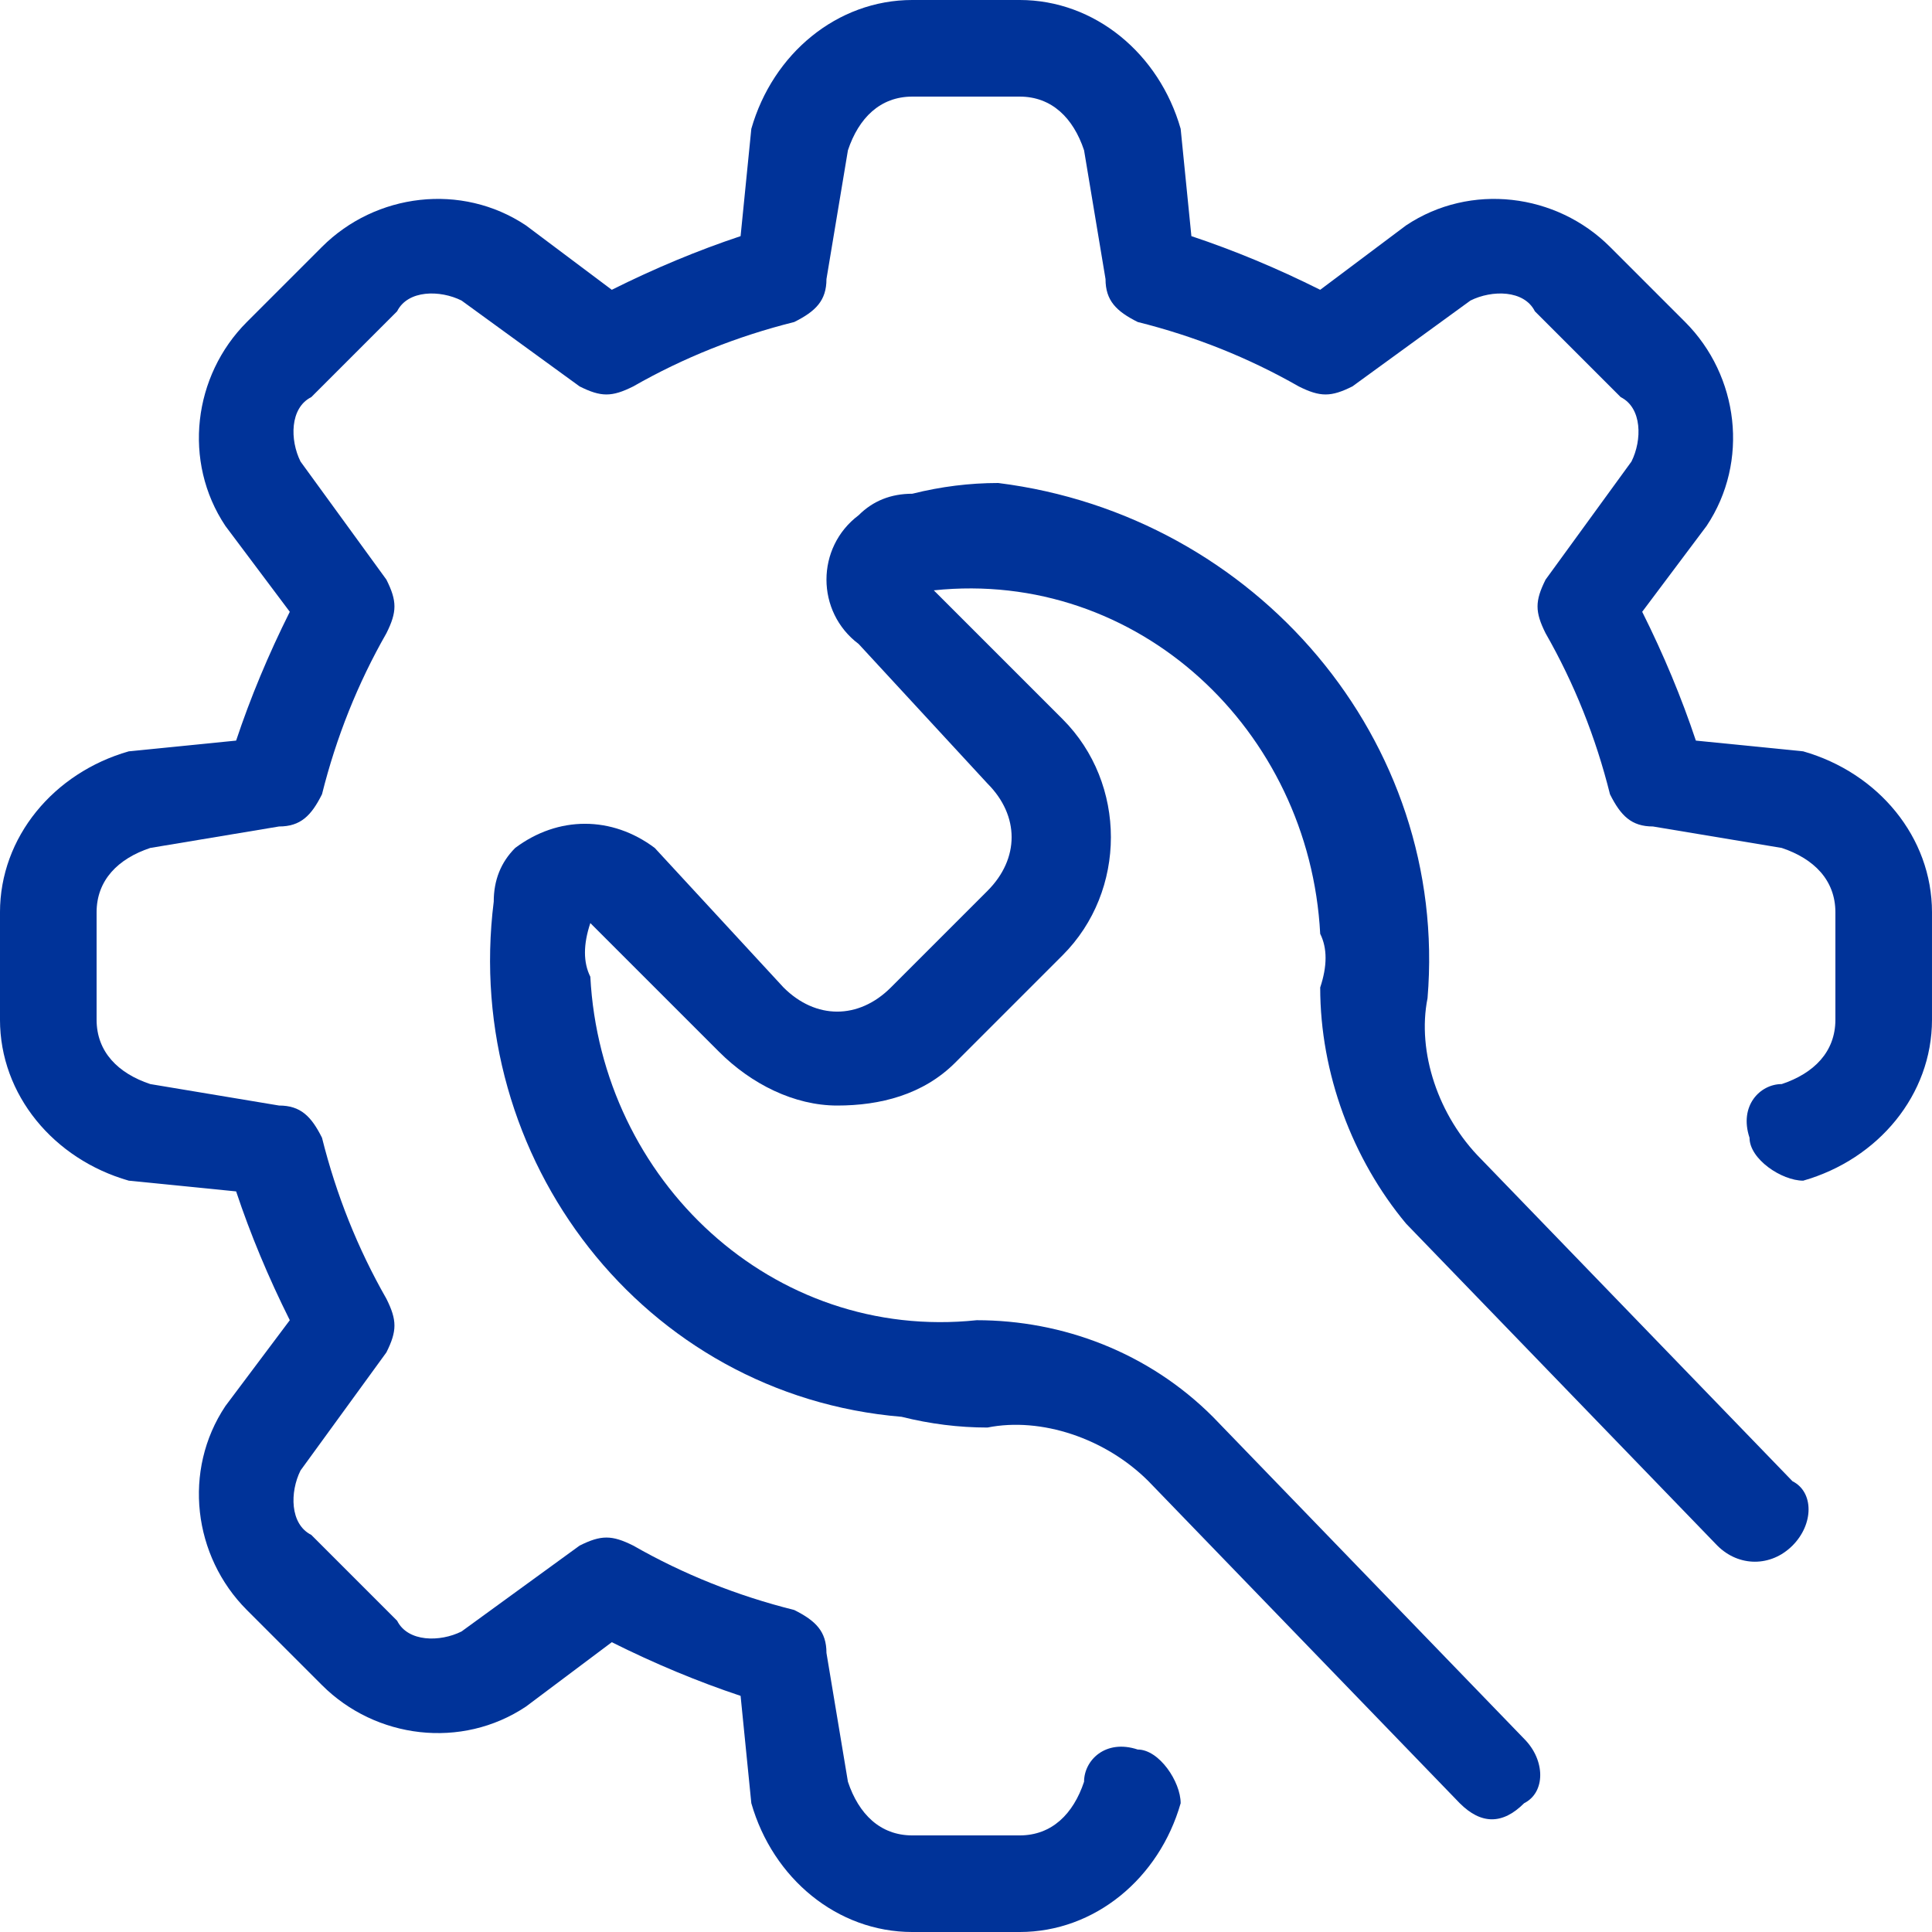
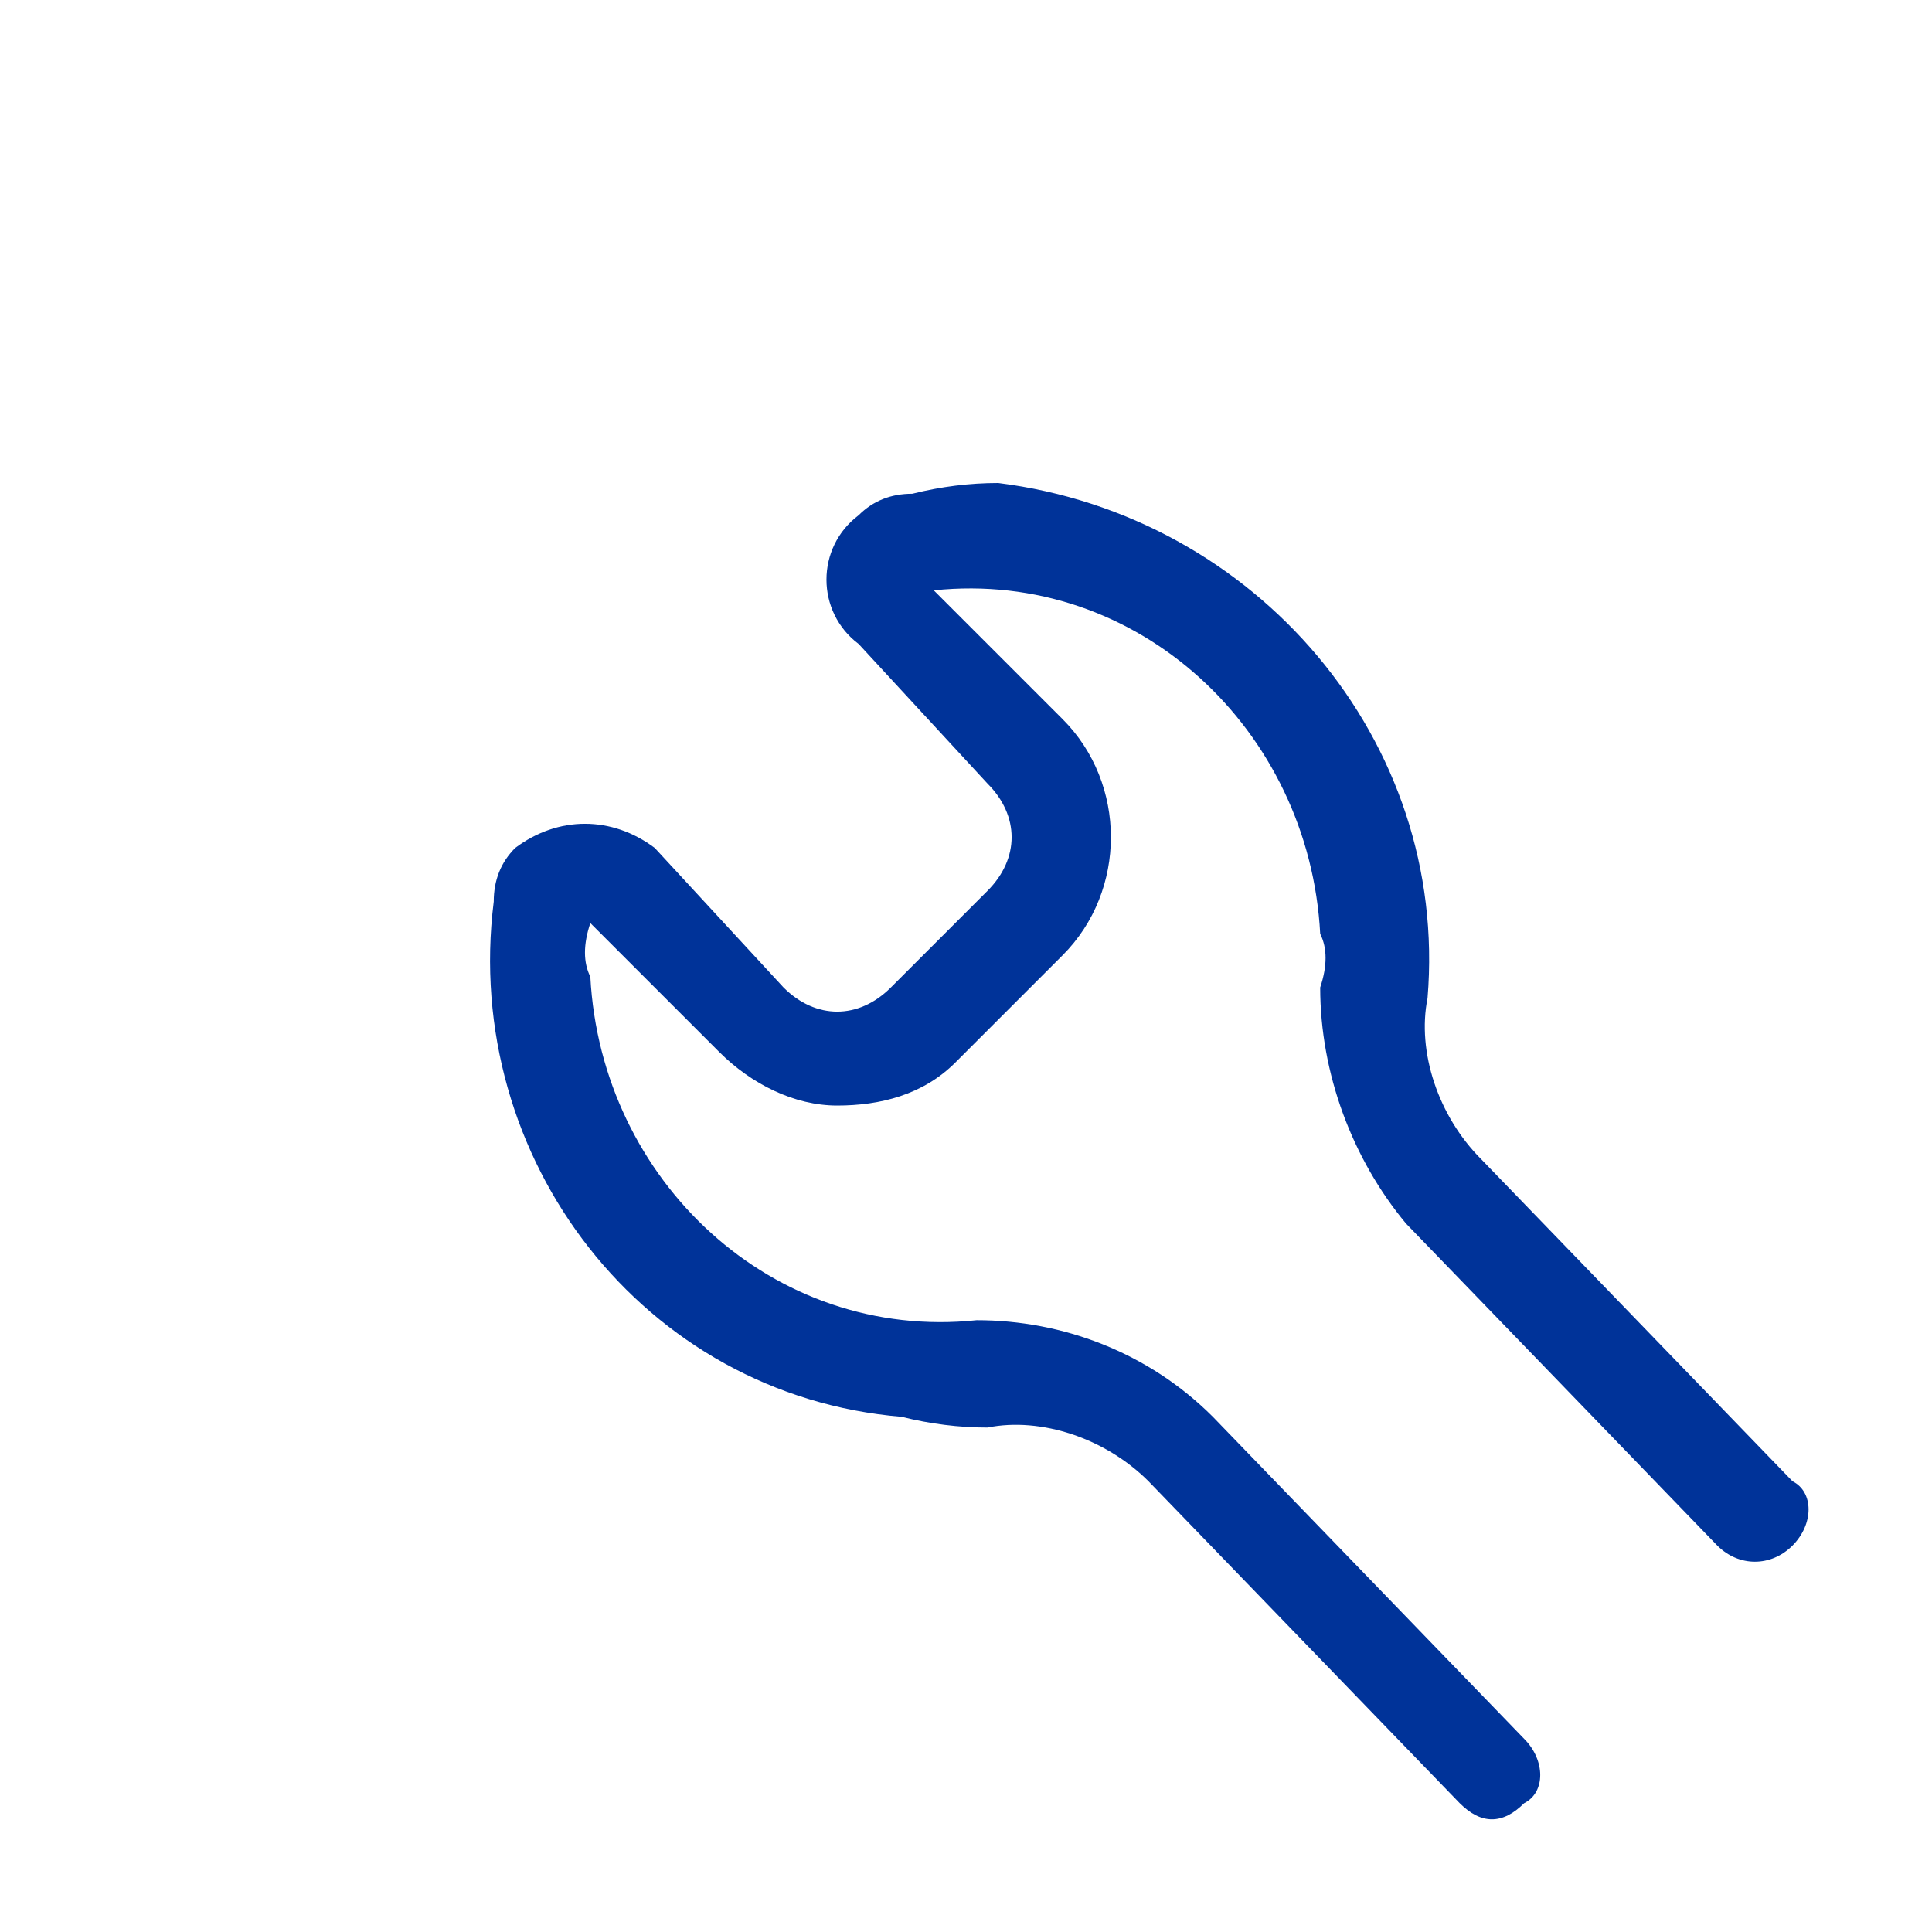
<svg xmlns="http://www.w3.org/2000/svg" version="1.2" viewBox="0 0 18 18" width="18" height="18">
  <style>.a{fill:#039}</style>
-   <path class="a" d="m16.8 7l-1-0.1q-0.2-0.6-0.5-1.2l0.6-0.8c0.4-0.6 0.3-1.4-0.2-1.9l-0.7-0.7c-0.5-0.5-1.3-0.6-1.9-0.2l-0.8 0.6q-0.6-0.3-1.2-0.5l-0.1-1c-0.2-0.7-0.8-1.2-1.5-1.2h-1c-0.7 0-1.3 0.5-1.5 1.2l-0.1 1q-0.6 0.2-1.2 0.5l-0.8-0.6c-0.6-0.4-1.4-0.3-1.9 0.2l-0.7 0.7c-0.5 0.5-0.6 1.3-0.2 1.9l0.6 0.8q-0.3 0.6-0.5 1.2l-1 0.1c-0.7 0.2-1.2 0.8-1.2 1.5v1c0 0.7 0.5 1.3 1.2 1.5l1 0.1q0.2 0.6 0.5 1.2l-0.6 0.8c-0.4 0.6-0.3 1.4 0.2 1.9l0.7 0.7c0.5 0.5 1.3 0.6 1.9 0.2l0.8-0.6q0.6 0.3 1.2 0.5l0.1 1c0.2 0.7 0.8 1.2 1.5 1.2h1c0.7 0 1.3-0.5 1.5-1.2 0-0.2-0.2-0.5-0.4-0.5-0.3-0.1-0.5 0.1-0.5 0.3-0.1 0.3-0.3 0.5-0.6 0.5h-1c-0.3 0-0.5-0.2-0.6-0.5l-0.2-1.2c0-0.2-0.1-0.3-0.3-0.4q-0.8-0.2-1.5-0.6c-0.2-0.1-0.3-0.1-0.5 0l-1.1 0.8c-0.2 0.1-0.5 0.1-0.6-0.1l-0.8-0.8c-0.2-0.1-0.2-0.4-0.1-0.6l0.8-1.1c0.1-0.2 0.1-0.3 0-0.5q-0.4-0.7-0.6-1.5c-0.1-0.2-0.2-0.3-0.4-0.3l-1.2-0.2c-0.3-0.1-0.5-0.3-0.5-0.6v-1c0-0.3 0.2-0.5 0.5-0.6l1.2-0.2c0.2 0 0.3-0.1 0.4-0.3q0.2-0.8 0.6-1.5c0.1-0.2 0.1-0.3 0-0.5l-0.8-1.1c-0.1-0.2-0.1-0.5 0.1-0.6l0.8-0.8c0.1-0.2 0.4-0.2 0.6-0.1l1.1 0.8c0.2 0.1 0.3 0.1 0.5 0q0.7-0.4 1.5-0.6c0.2-0.1 0.3-0.2 0.3-0.4l0.2-1.2c0.1-0.3 0.3-0.5 0.6-0.5h1c0.3 0 0.5 0.2 0.6 0.5l0.2 1.2c0 0.2 0.1 0.3 0.3 0.4q0.8 0.2 1.5 0.6c0.2 0.1 0.3 0.1 0.5 0l1.1-0.8c0.2-0.1 0.5-0.1 0.6 0.1l0.8 0.8c0.2 0.1 0.2 0.4 0.1 0.6l-0.8 1.1c-0.1 0.2-0.1 0.3 0 0.5q0.4 0.7 0.6 1.5c0.1 0.2 0.2 0.3 0.4 0.3l1.2 0.2c0.3 0.1 0.5 0.3 0.5 0.6v1c0 0.3-0.2 0.5-0.5 0.6-0.2 0-0.4 0.2-0.3 0.5 0 0.2 0.3 0.4 0.5 0.4 0.7-0.2 1.2-0.8 1.2-1.5v-1c0-0.7-0.5-1.3-1.2-1.5z" />
  <path class="a" d="m16.7 13.8l-2.9-3c-0.4-0.4-0.6-1-0.5-1.5 0.2-2.4-1.6-4.5-4-4.8q-0.4 0-0.8 0.1-0.3 0-0.5 0.2c-0.4 0.3-0.4 0.9 0 1.2l1.2 1.3c0.3 0.3 0.3 0.7 0 1q0 0 0 0l-0.9 0.9c-0.3 0.3-0.7 0.3-1 0l-1.2-1.3c-0.4-0.3-0.9-0.3-1.3 0q-0.2 0.2-0.2 0.5c-0.3 2.4 1.4 4.6 3.8 4.8q0.4 0.1 0.8 0.1c0.5-0.1 1.1 0.1 1.5 0.5l2.9 3c0.2 0.2 0.4 0.2 0.6 0 0.2-0.1 0.2-0.4 0-0.6l-2.9-3c-0.6-0.6-1.4-0.9-2.2-0.9-1.9 0.2-3.5-1.3-3.6-3.2q-0.1-0.2 0-0.5l1.2 1.2c0.3 0.3 0.7 0.5 1.1 0.5 0.4 0 0.8-0.1 1.1-0.4l1-1c0.6-0.6 0.6-1.6 0-2.2l-1.2-1.2c1.9-0.2 3.5 1.3 3.6 3.2q0.1 0.2 0 0.5c0 0.8 0.3 1.6 0.8 2.2l2.9 3c0.2 0.2 0.5 0.2 0.7 0 0.2-0.2 0.2-0.5 0-0.6z" />
</svg>